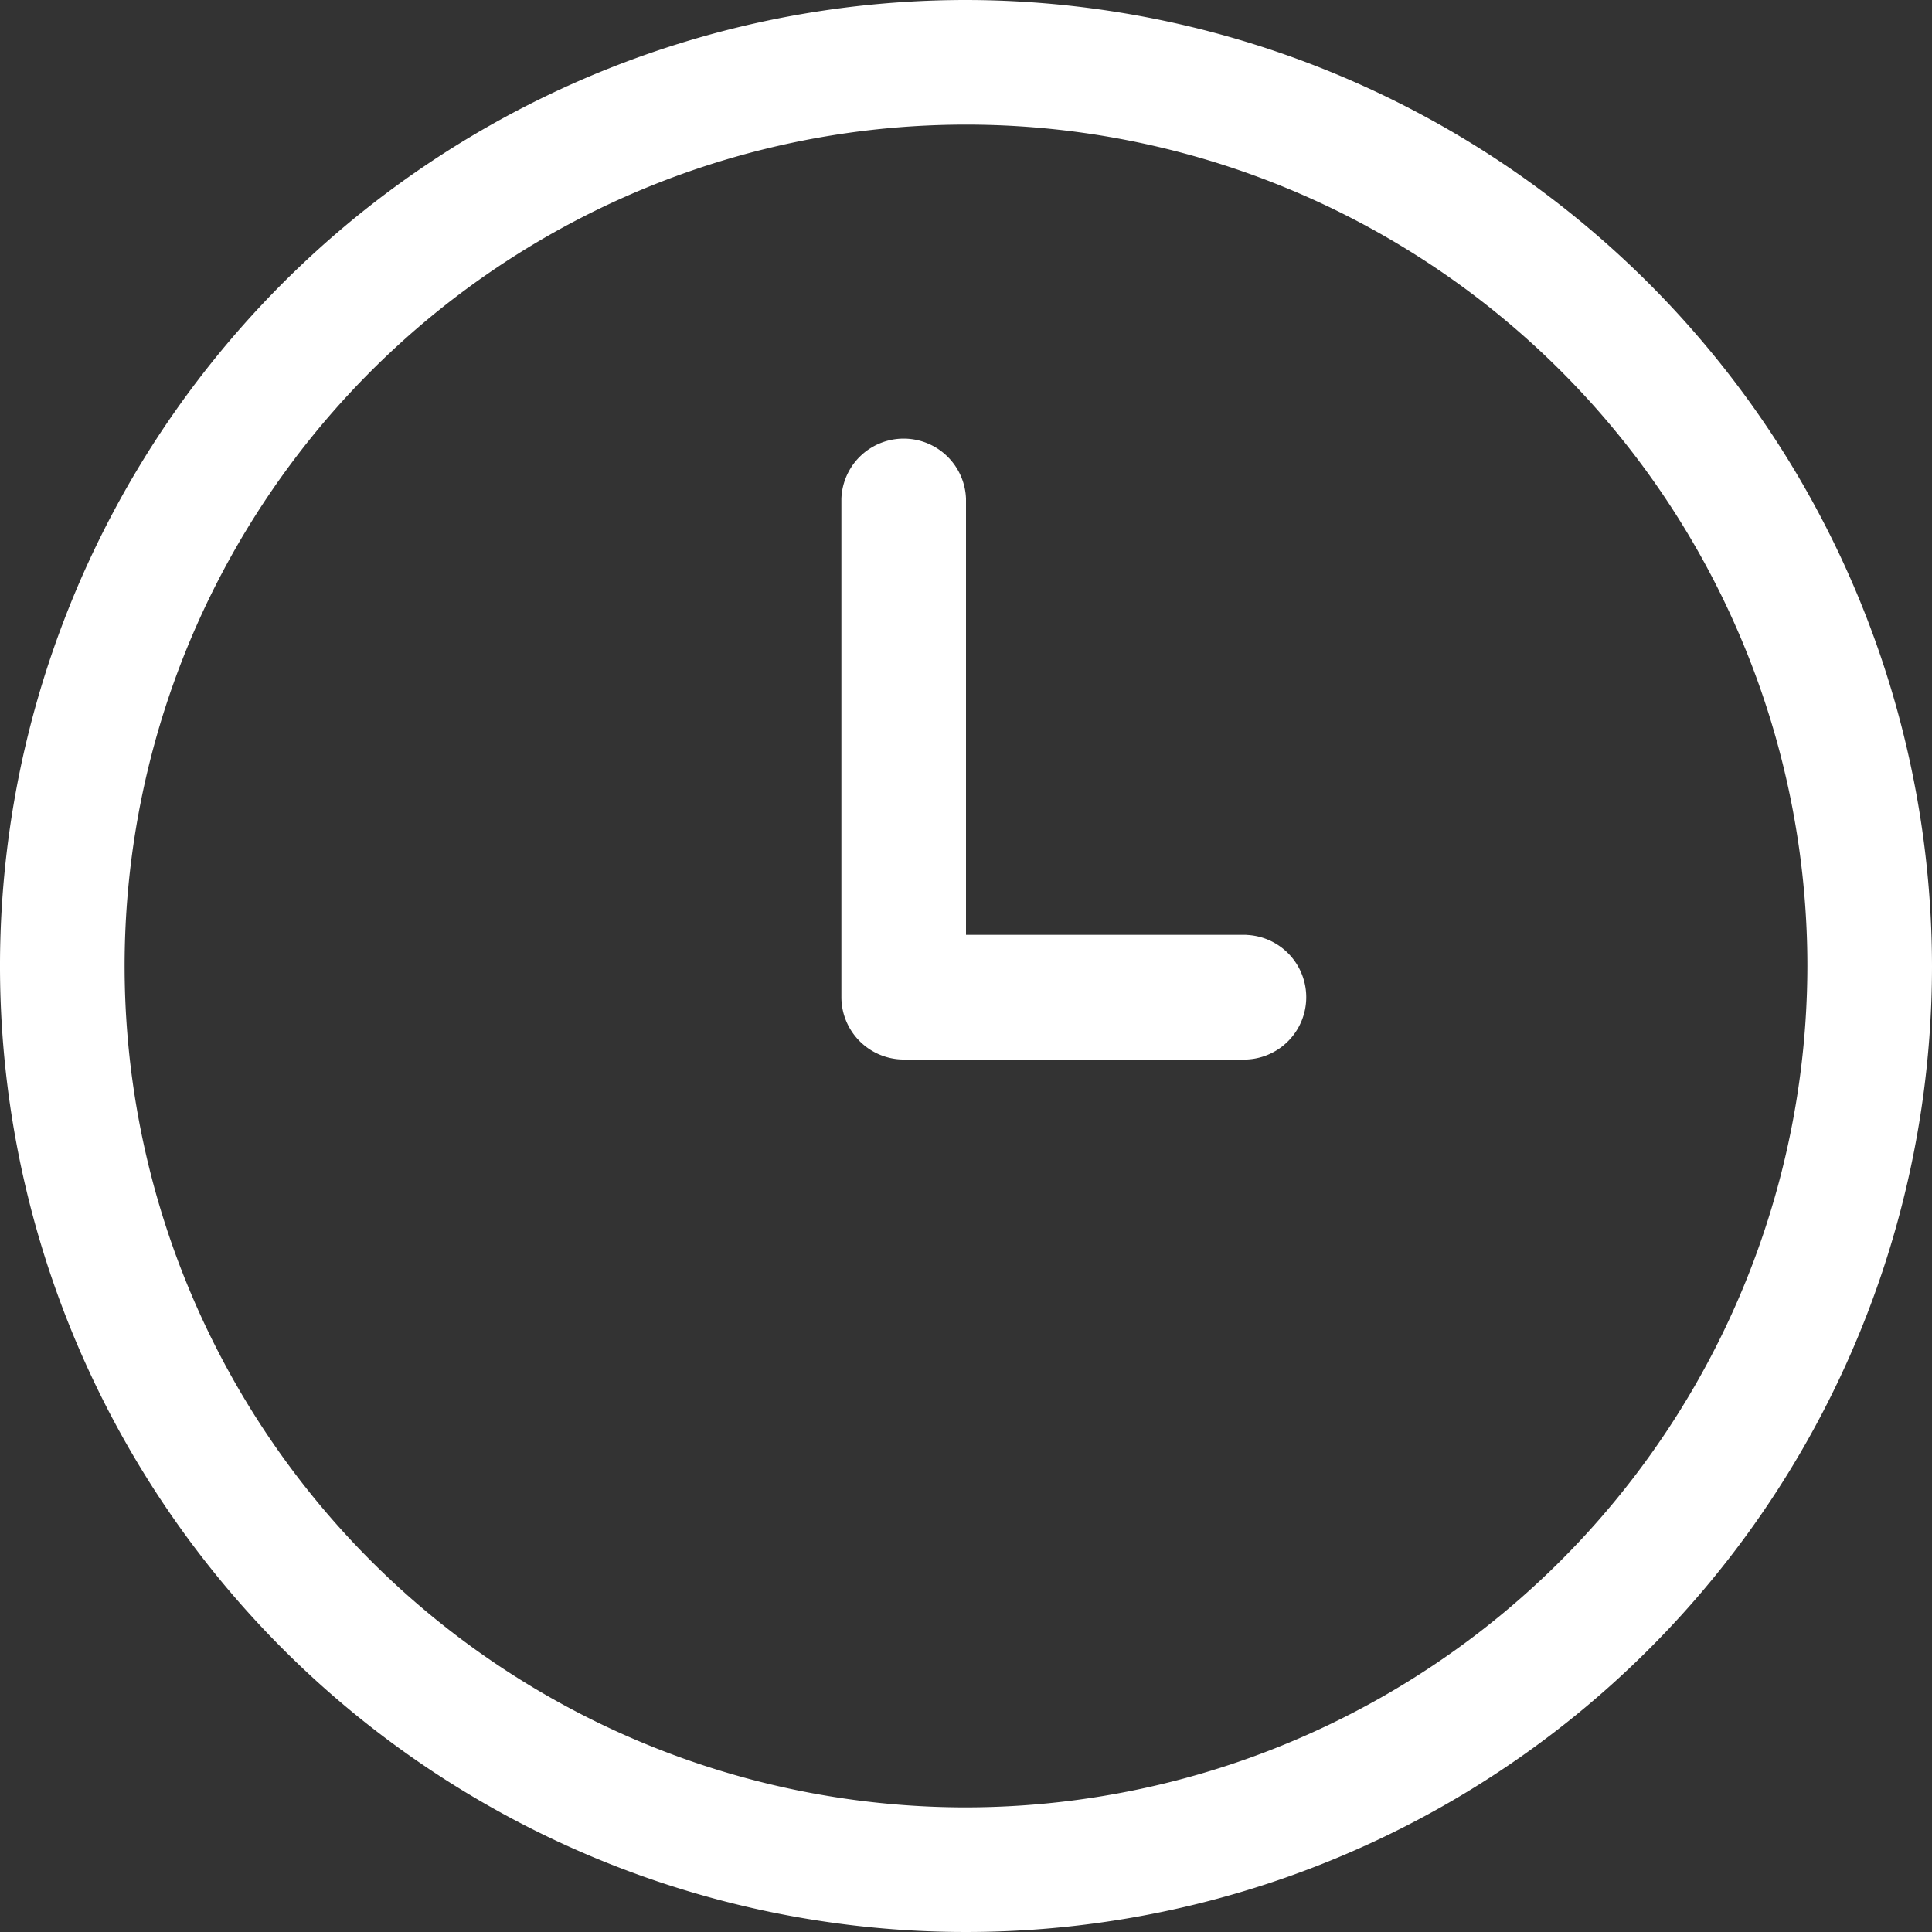
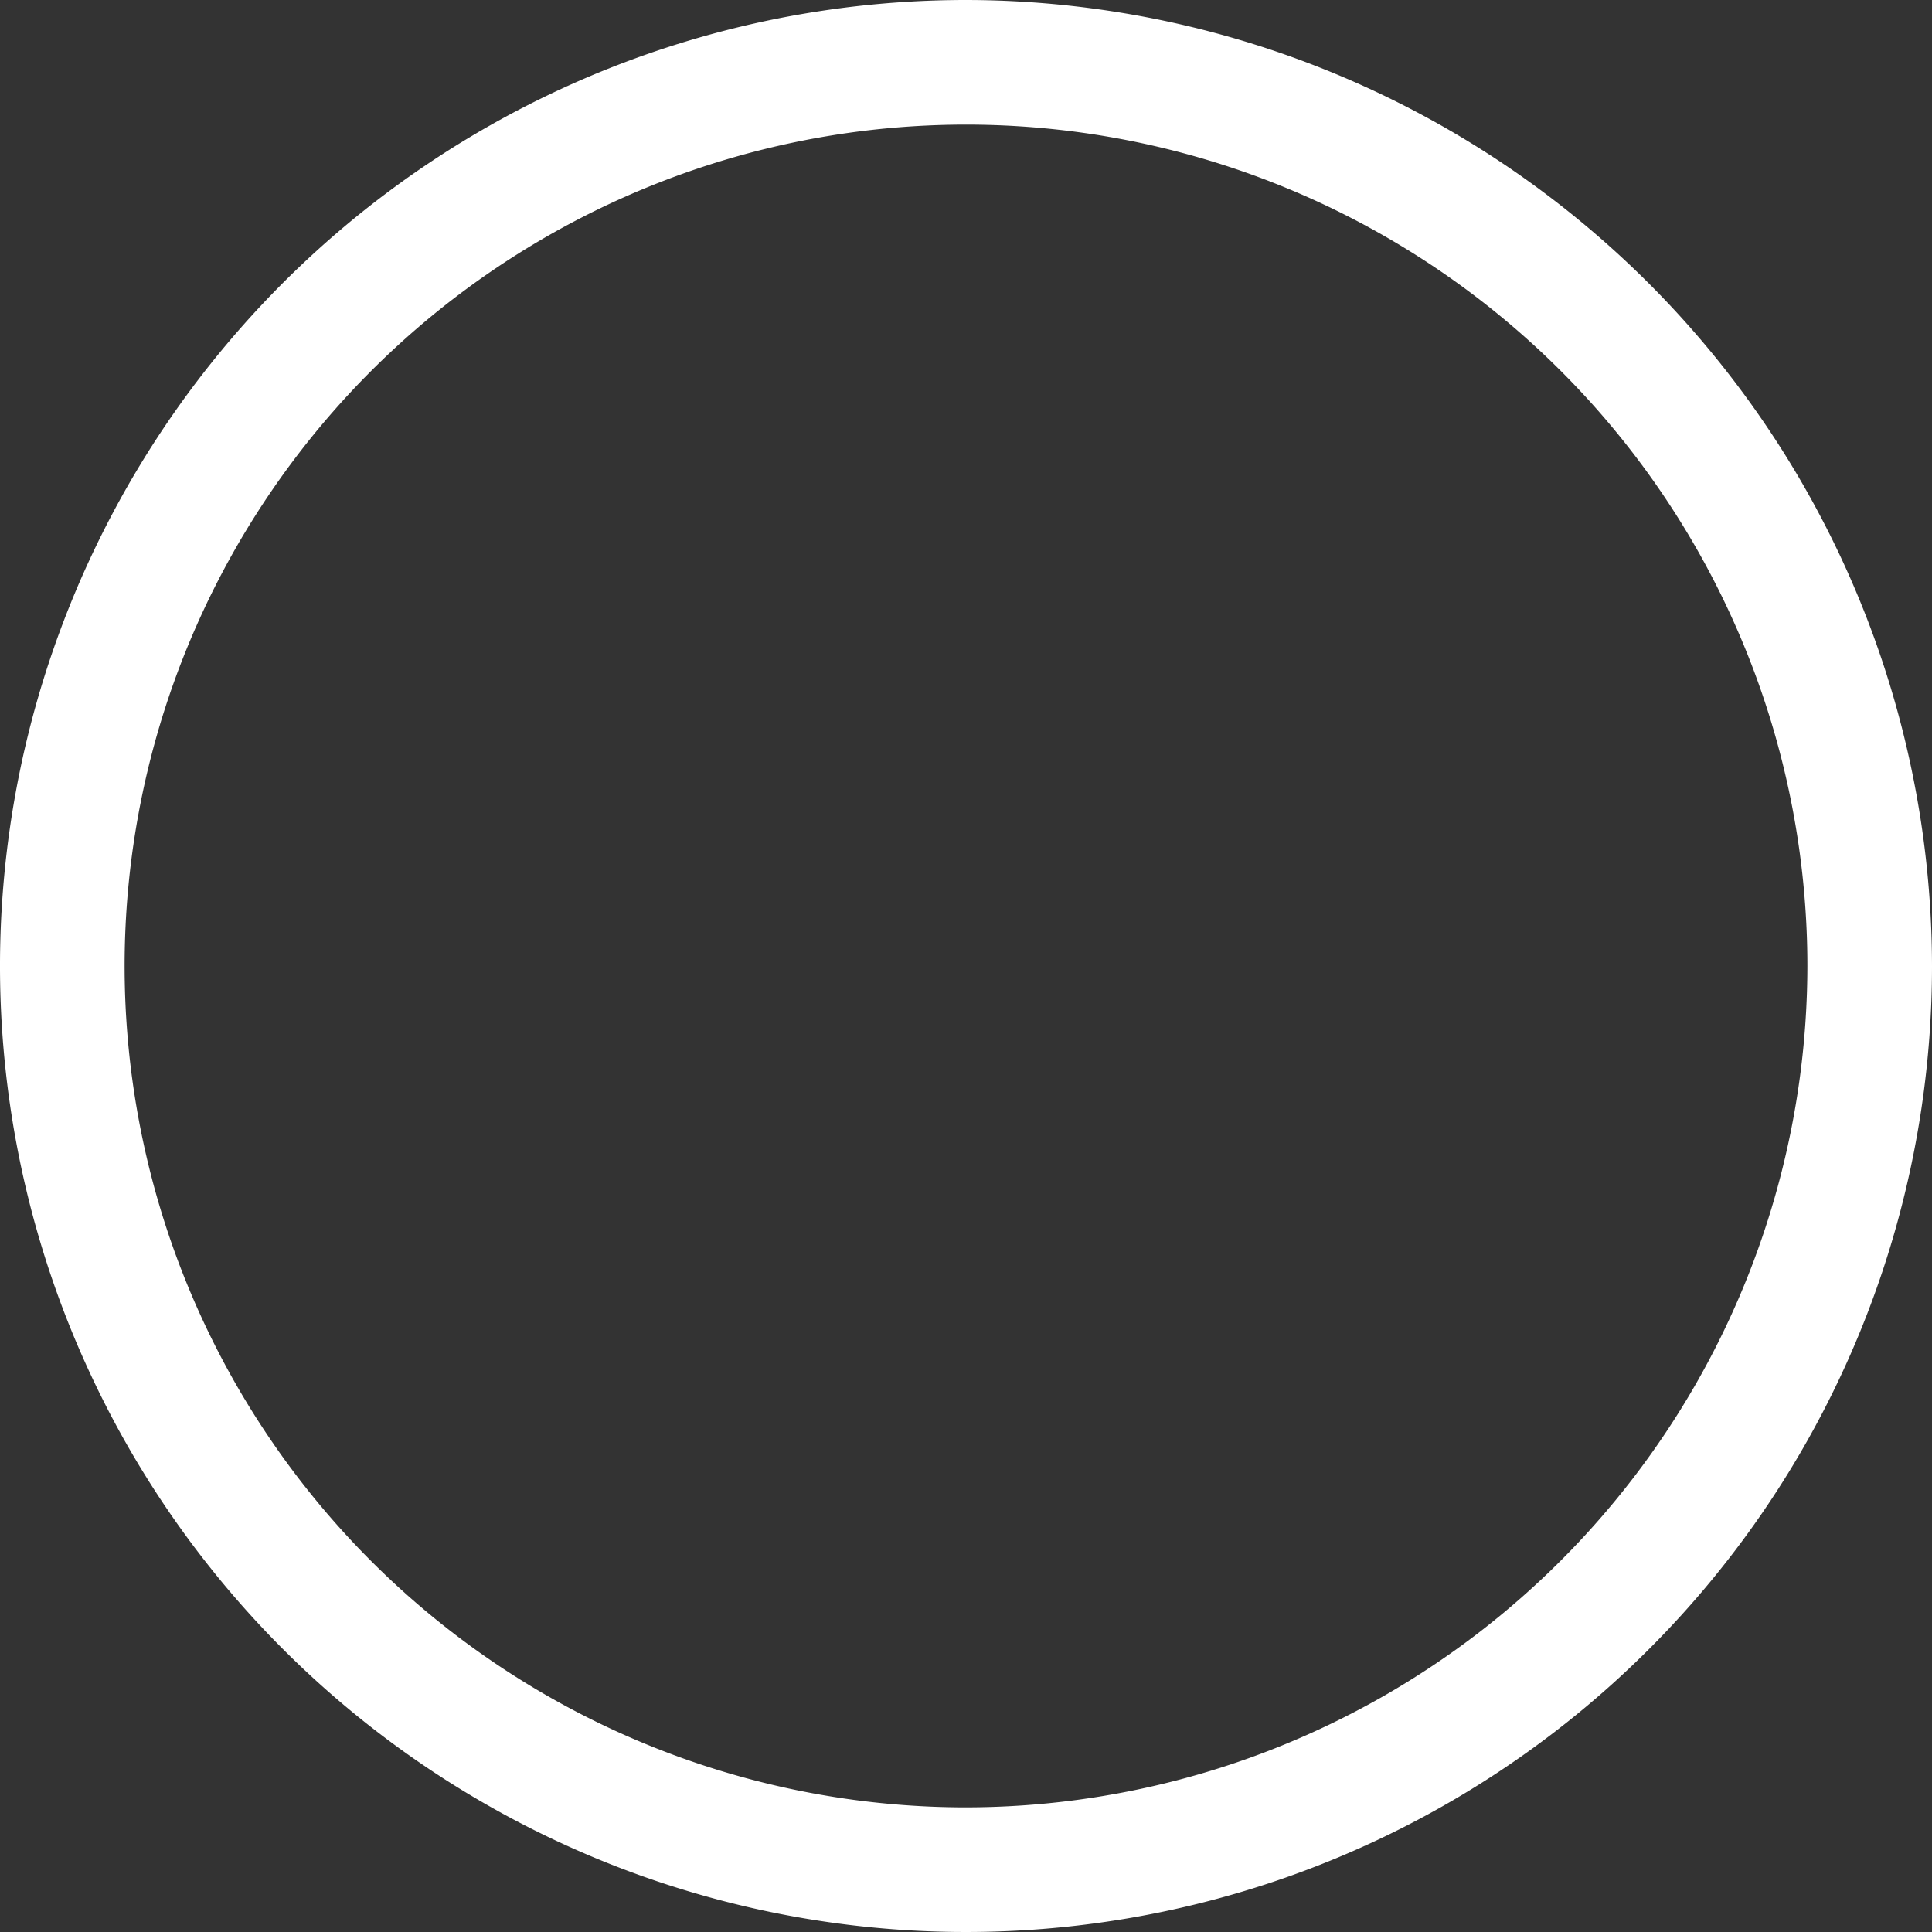
<svg xmlns="http://www.w3.org/2000/svg" width="22" height="22" viewBox="0 0 22 22">
  <rect x="0" y="0" width="22" height="22" fill="#333333" stroke="none" />
  <g id="clock_1_" data-name="clock (1)" transform="translate(-19 -19)">
-     <path id="Trazado_5" data-name="Trazado 5" d="M30,19A11,11,0,1,0,41,30,11.014,11.014,0,0,0,30,19Zm0,20.581A9.581,9.581,0,1,1,39.581,30,9.591,9.591,0,0,1,30,39.581Z" fill="#fff" />
-     <path id="Trazado_6" data-name="Trazado 6" d="M50.613,38.677H47.419V33.71a.71.71,0,0,0-1.419,0v5.677a.712.712,0,0,0,.71.71h3.9a.71.71,0,0,0,0-1.419Z" transform="translate(-17.419 -9.032)" fill="#fff" />
+     <path id="Trazado_5" data-name="Trazado 5" d="M30,19A11,11,0,1,0,41,30,11.014,11.014,0,0,0,30,19m0,20.581A9.581,9.581,0,1,1,39.581,30,9.591,9.591,0,0,1,30,39.581Z" fill="#fff" />
  </g>
</svg>